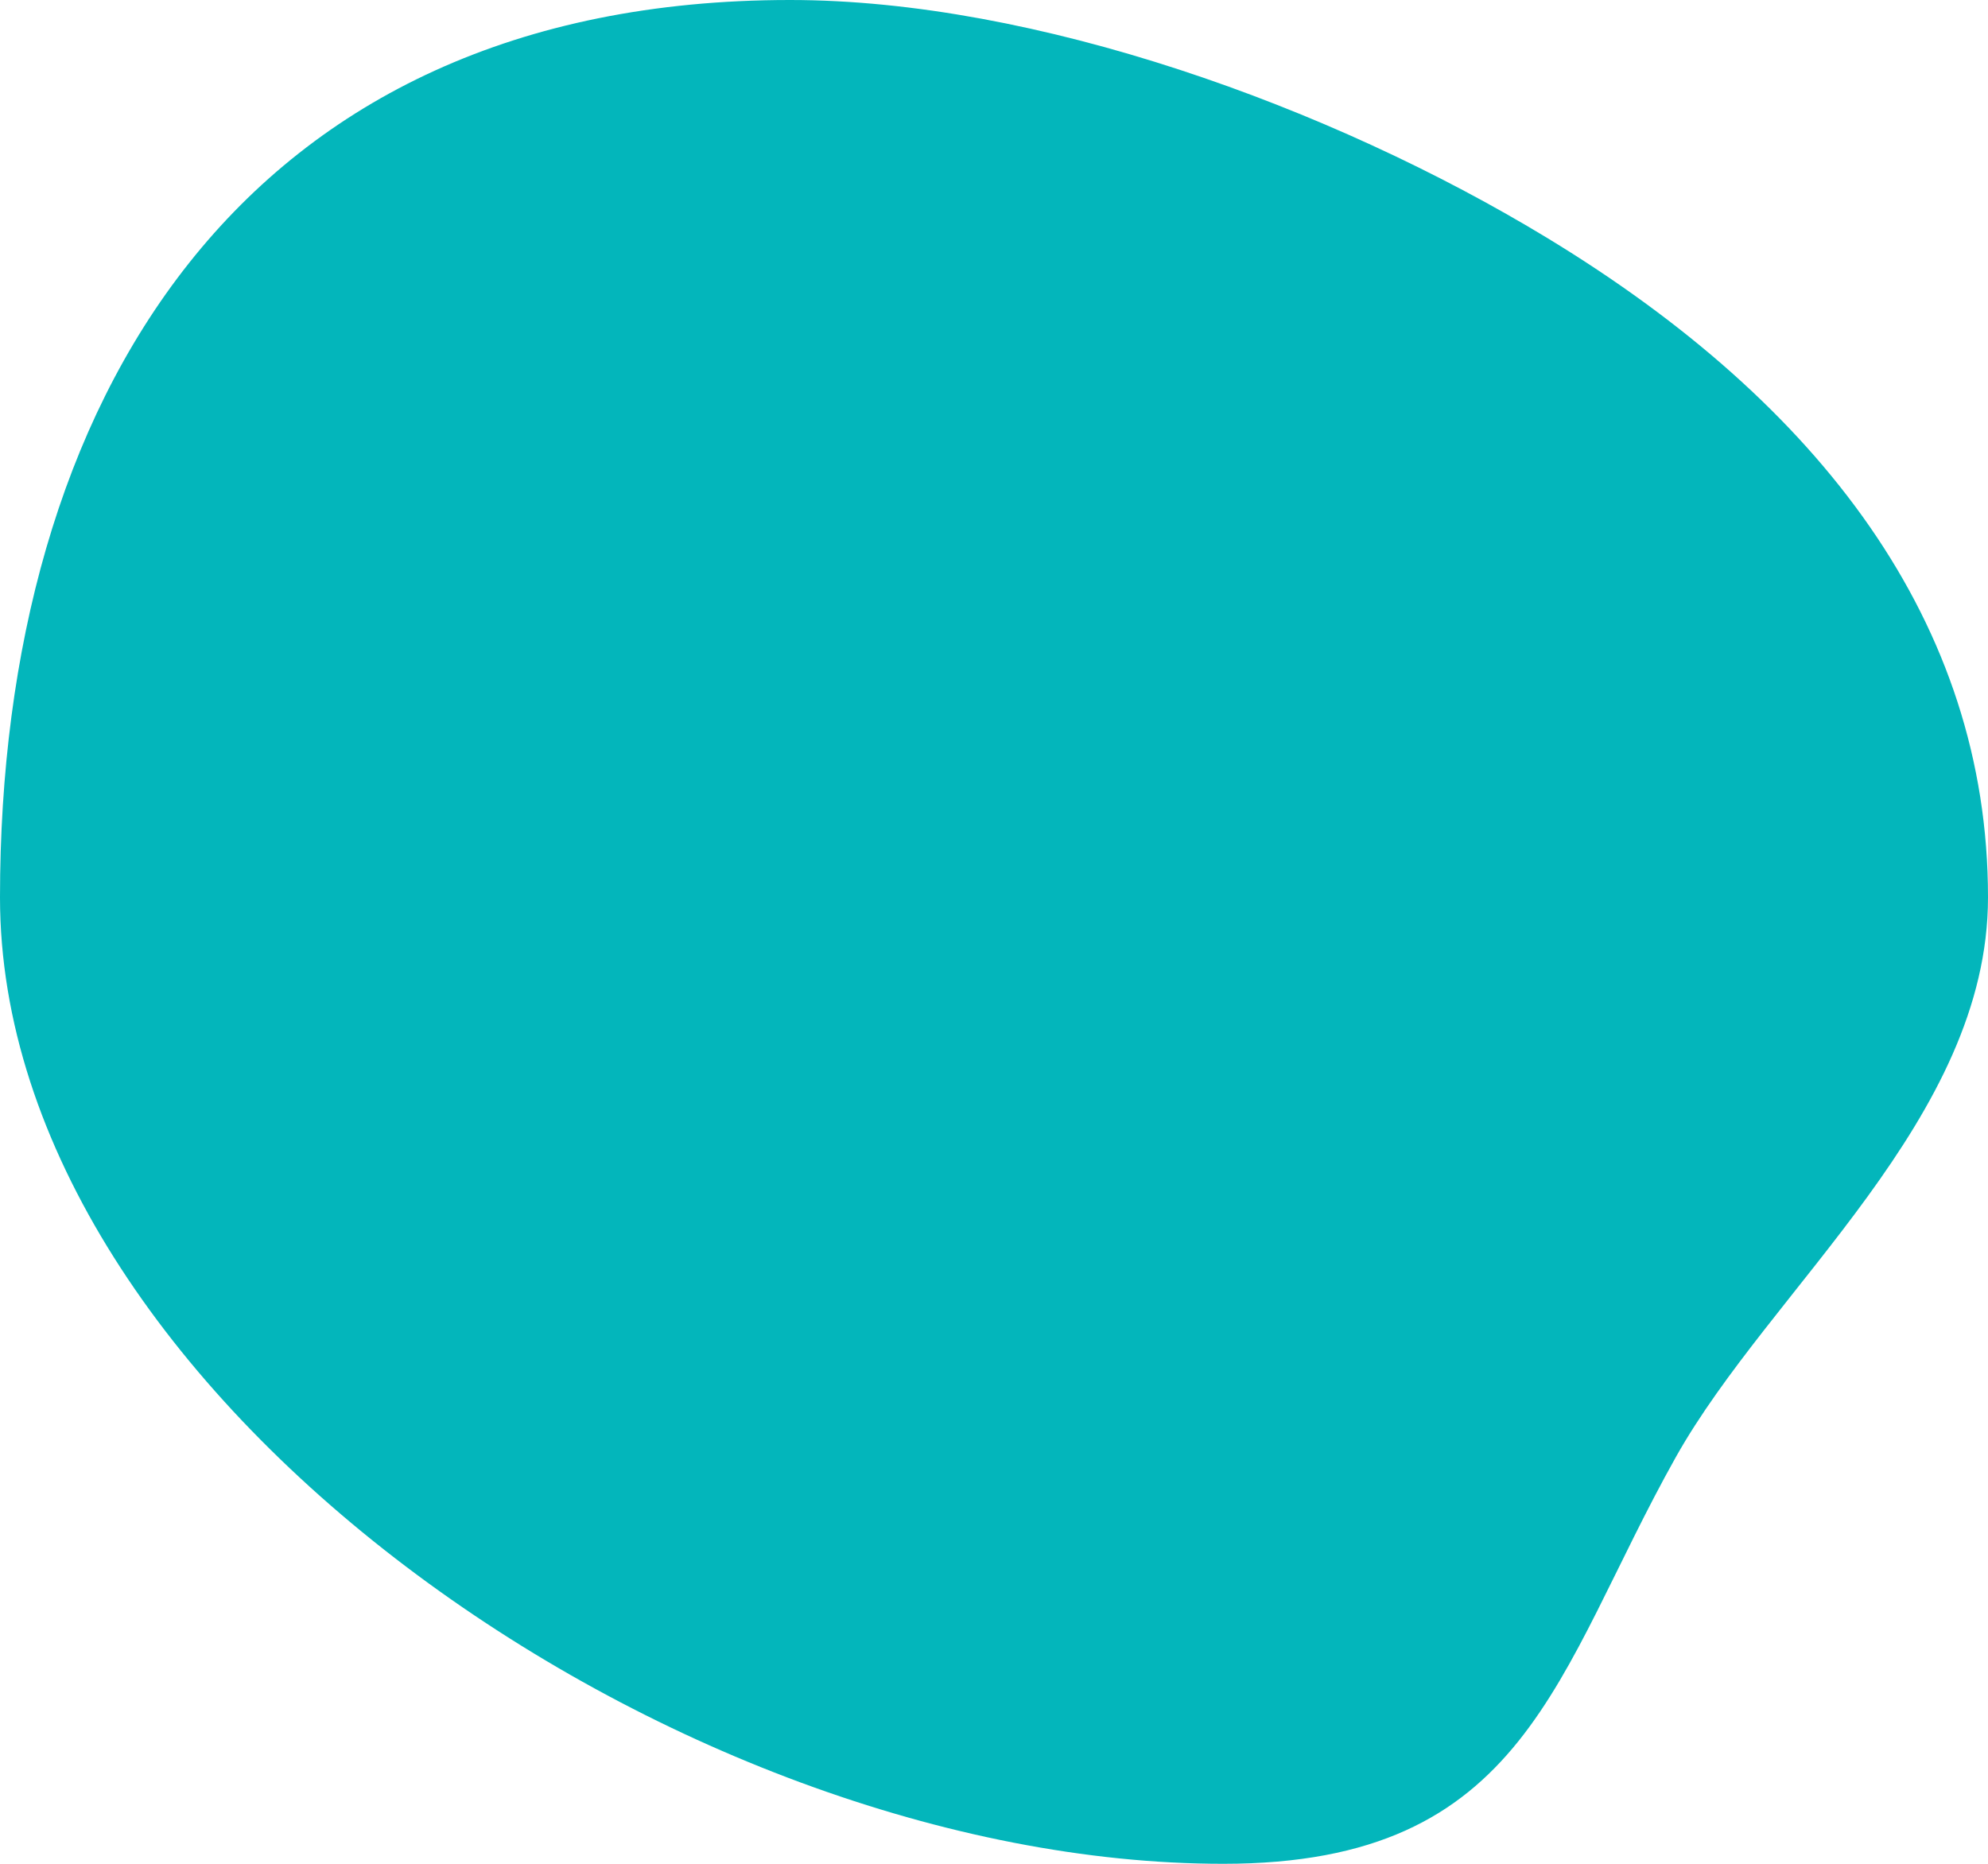
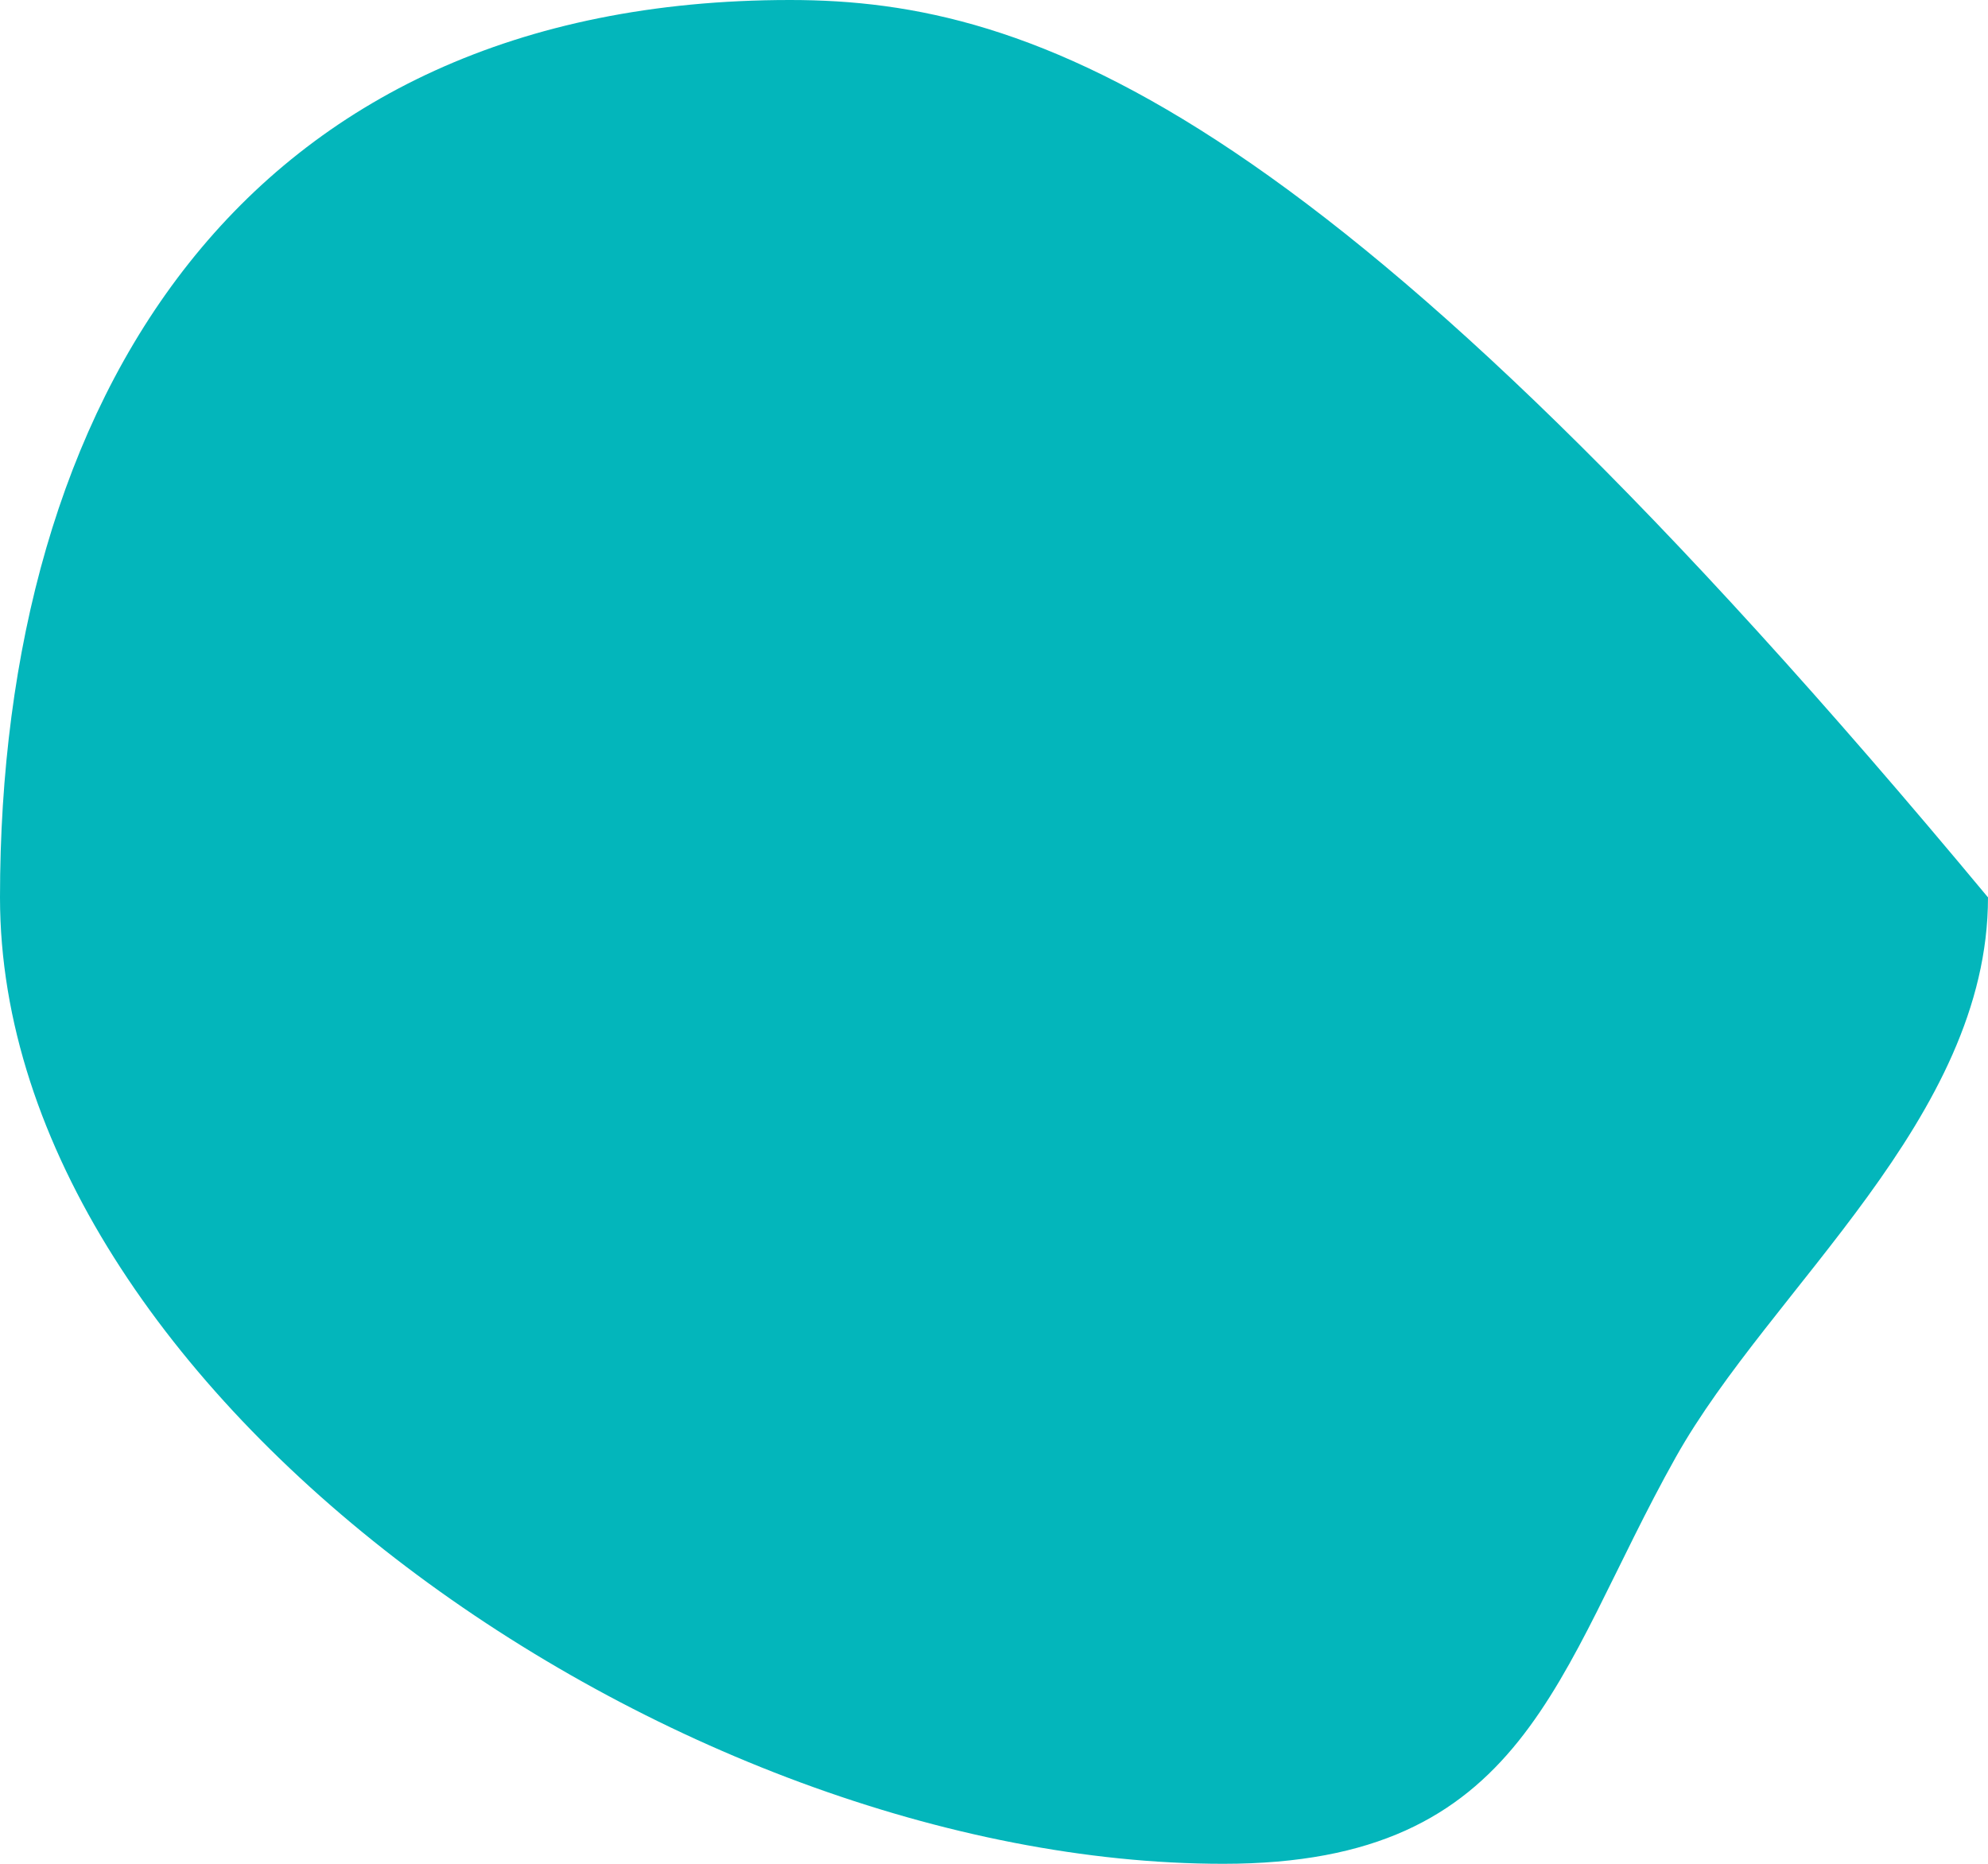
<svg xmlns="http://www.w3.org/2000/svg" width="48" height="45" viewBox="0 0 48 45" fill="none">
-   <path d="M19.077 0C5.822 0 0 9.7 0 21.667C0 33.633 16.284 45 29.538 45C36.882 45 37.544 40.385 40.461 35.184C42.754 31.095 48 27.003 48 21.667C48 15.037 43.936 9.741 37.365 5.75C32.126 2.567 24.989 0 19.077 0Z" fill="#03B6BB" />
+   <path d="M19.077 0C5.822 0 0 9.7 0 21.667C0 33.633 16.284 45 29.538 45C36.882 45 37.544 40.385 40.461 35.184C42.754 31.095 48 27.003 48 21.667C32.126 2.567 24.989 0 19.077 0Z" fill="#03B6BB" />
</svg>